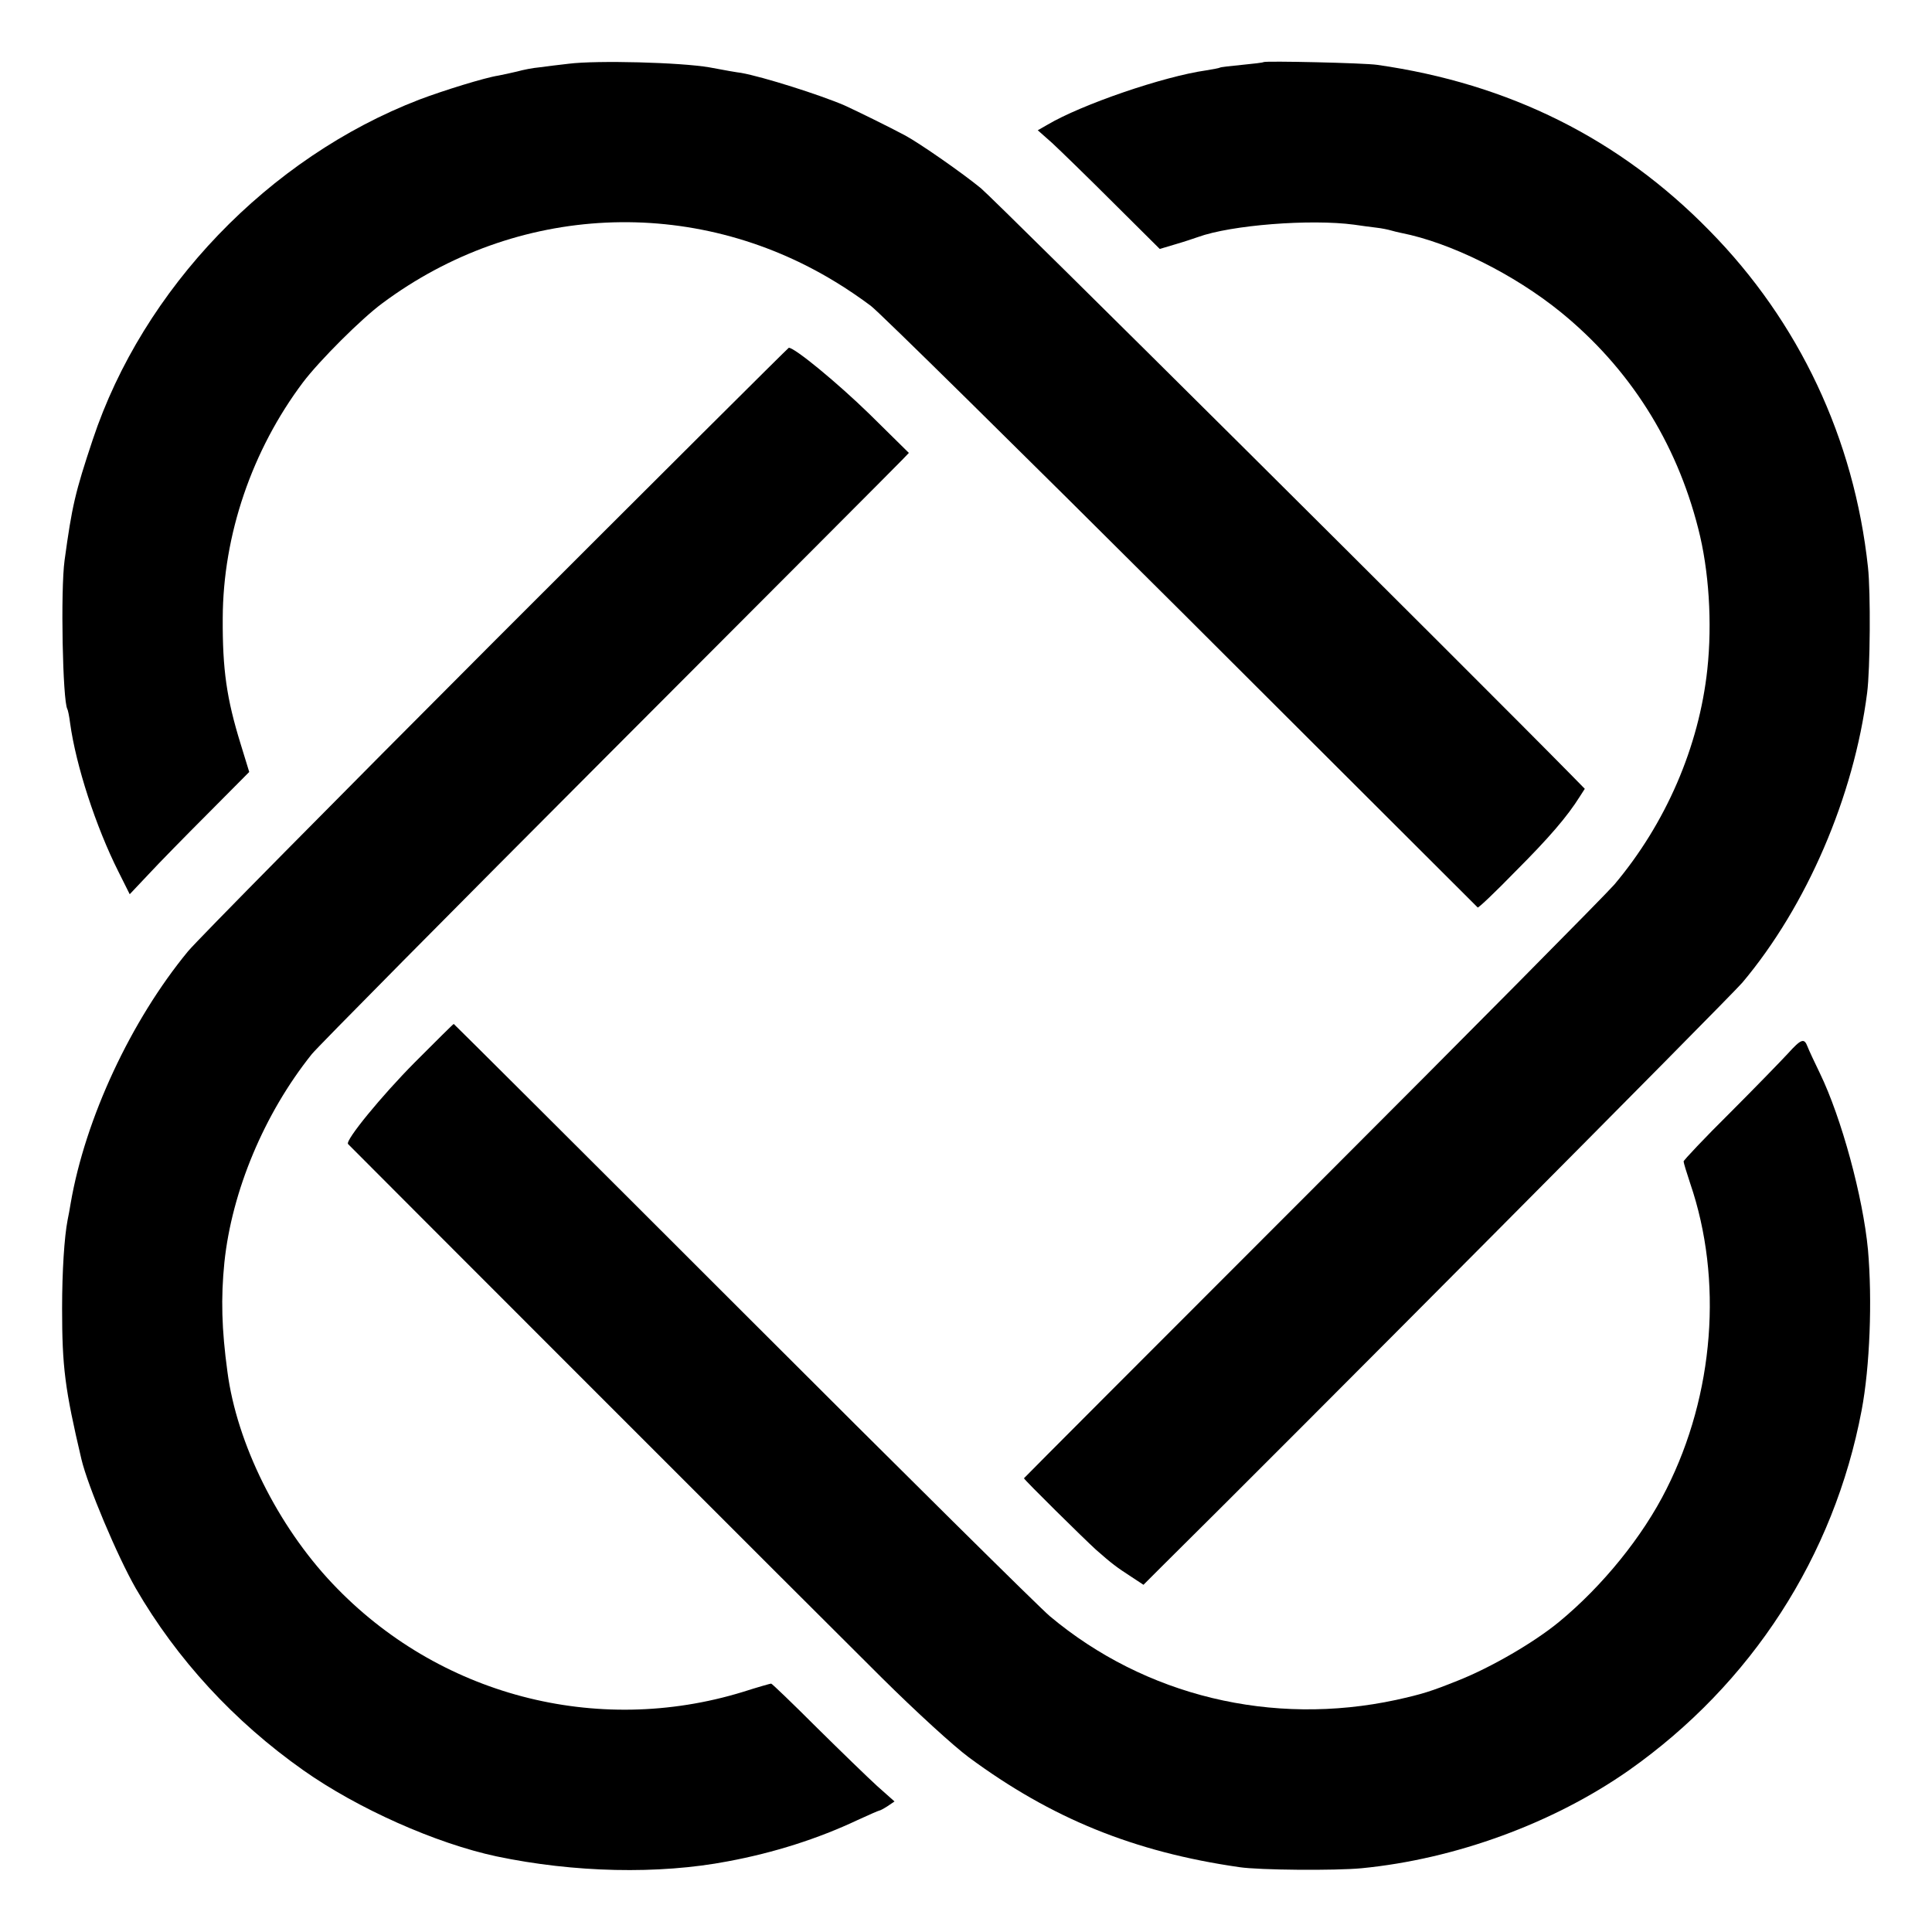
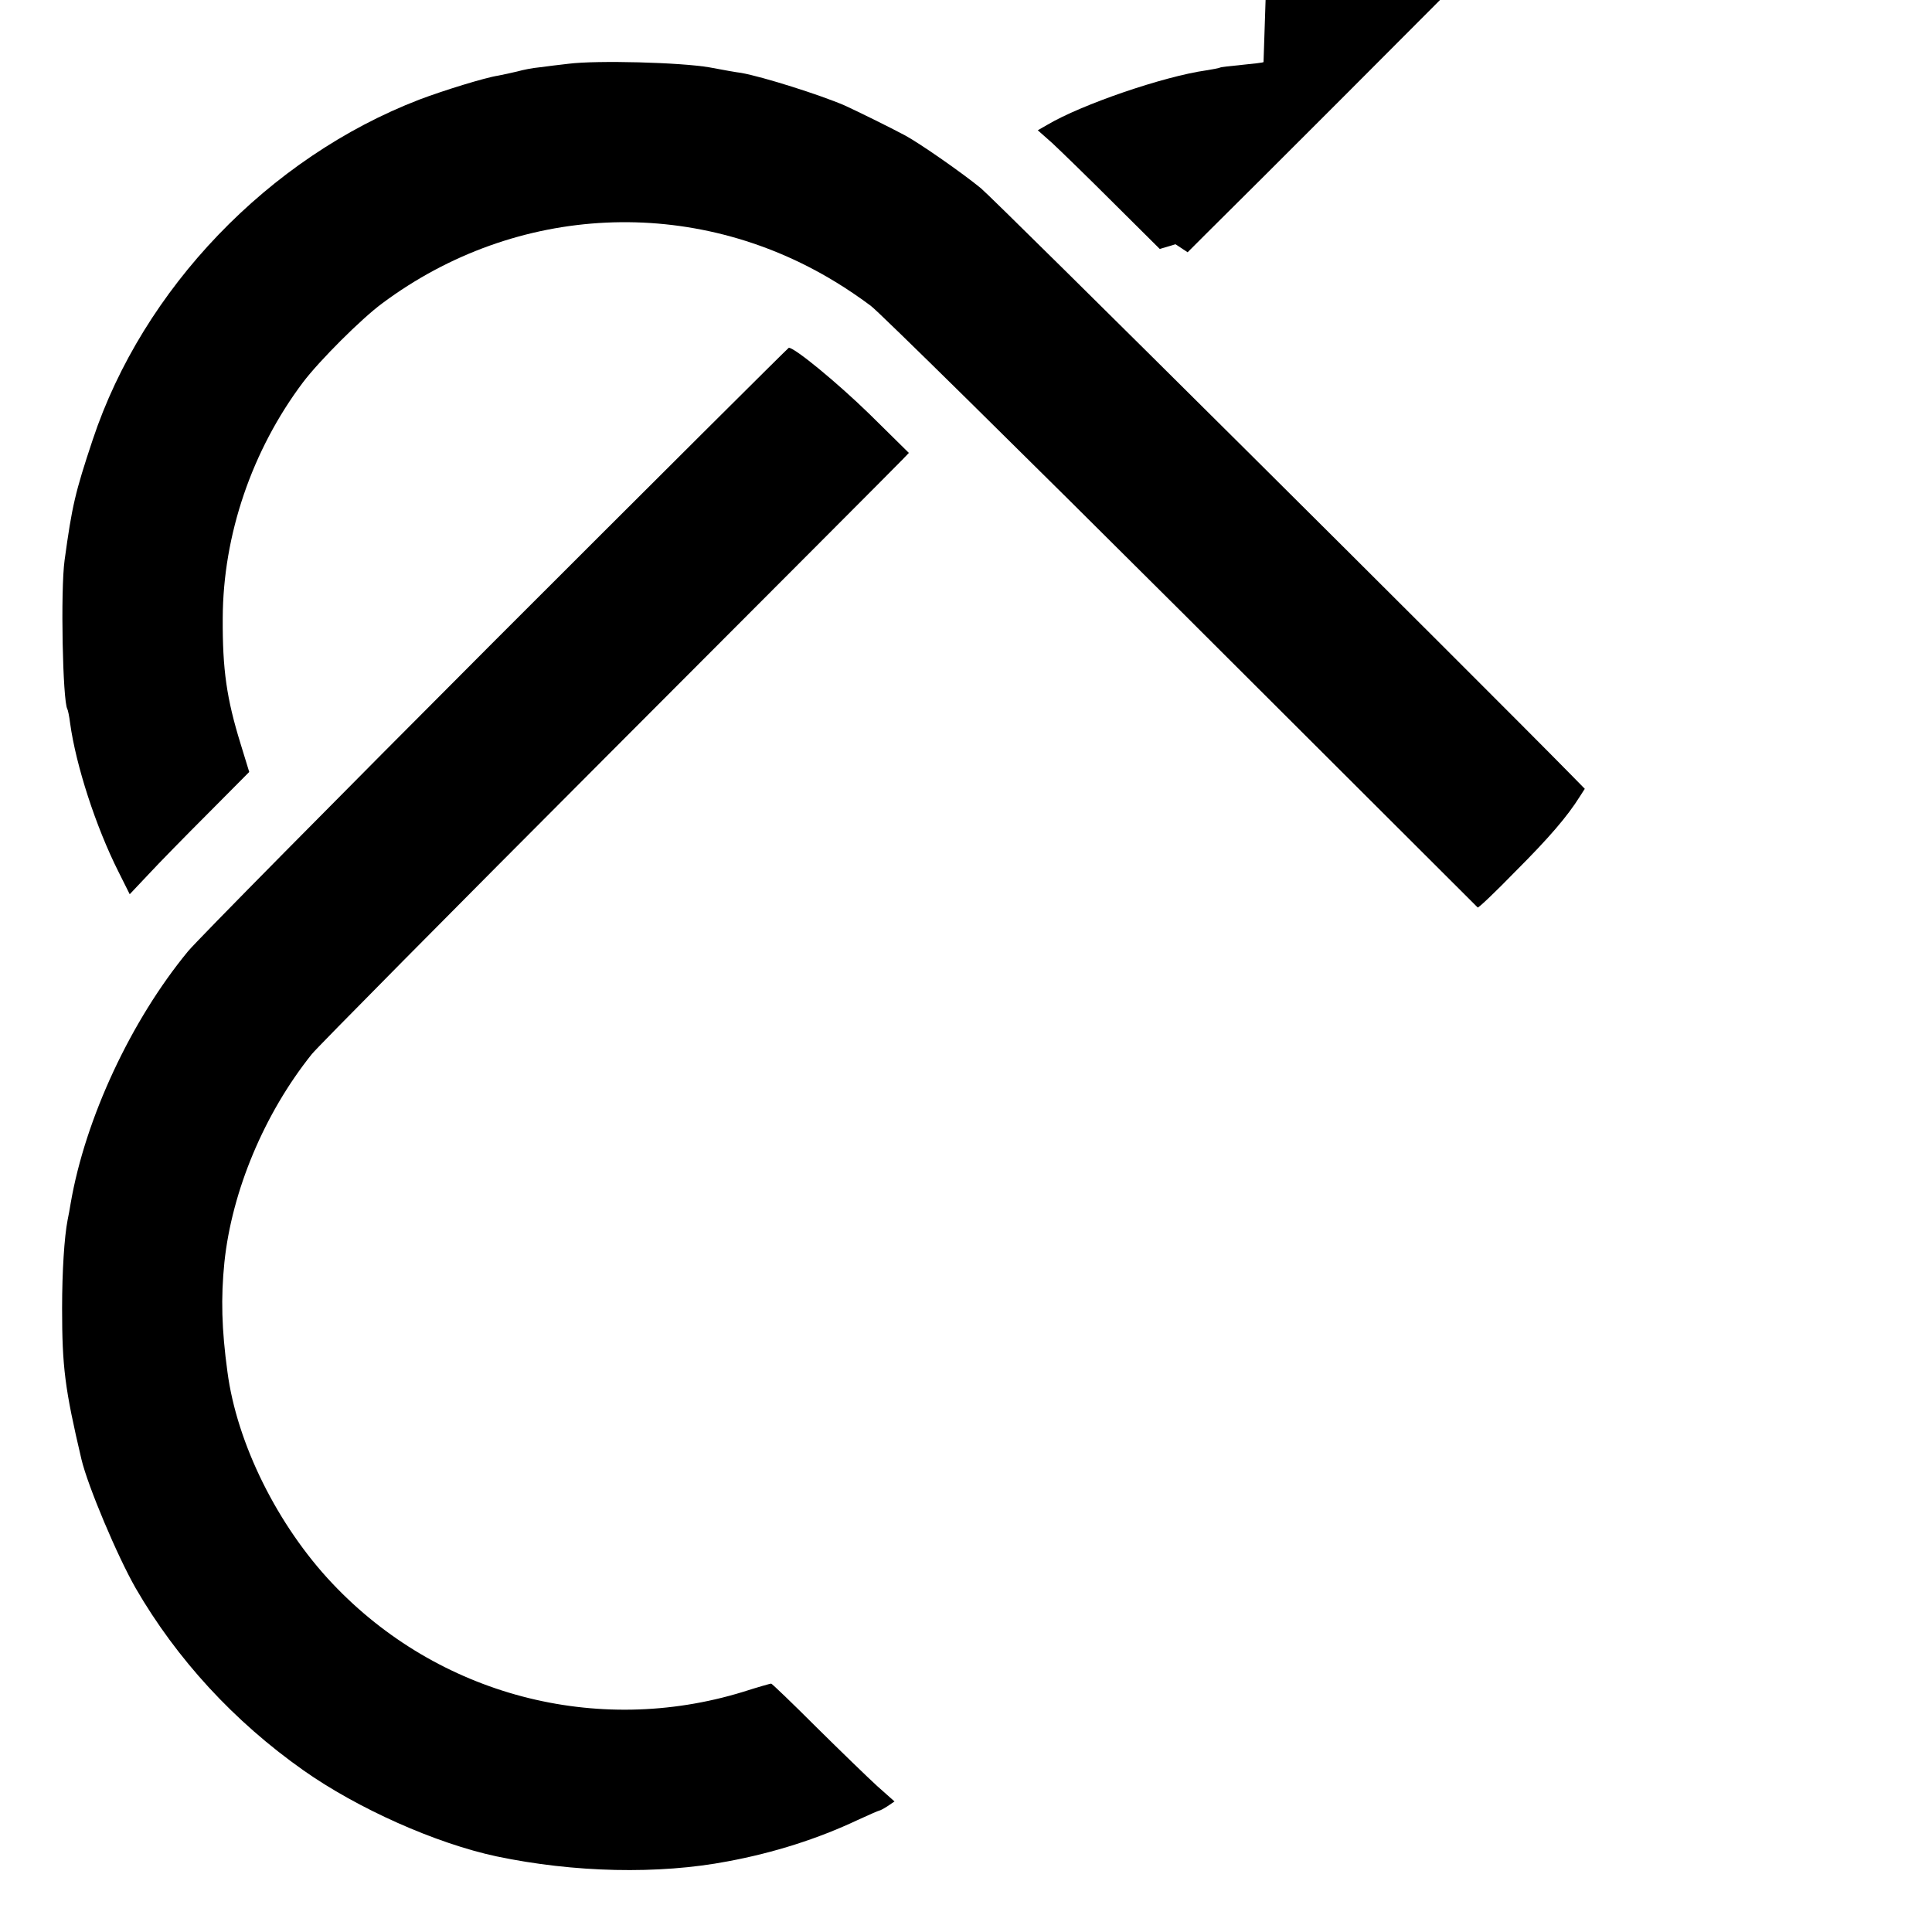
<svg xmlns="http://www.w3.org/2000/svg" width="700pt" height="700pt" viewBox="0 0 700 700" preserveAspectRatio="xMidYMid meet">
  <g transform="translate(0,700) scale(0.1,-0.1)" fill="#000000" stroke="none">
    <path d="M2060 6769 c-36 -4 -84 -10 -106 -13 -23 -2 -59 -9 -80 -15 -22 -5 -52 -12 -69 -15 -47 -7 -199 -54 -286 -87 -545 -210 -1001 -685 -1183 -1232 -64 -192 -75 -240 -102 -437 -15 -108 -7 -510 10 -539 2 -3 7 -26 10 -51 21 -153 93 -375 175 -538 l41 -82 68 72 c37 40 134 139 216 221 l149 150 -31 101 c-51 165 -66 270 -65 456 1 302 106 609 291 855 59 78 211 230 287 286 486 362 1128 392 1643 77 37 -22 94 -61 127 -86 33 -25 540 -525 1128 -1111 587 -586 1069 -1067 1071 -1069 3 -2 64 56 136 130 123 123 189 200 234 272 l18 28 -49 50 c-352 358 -2086 2082 -2139 2126 -67 55 -219 161 -274 191 -56 30 -178 90 -220 109 -88 38 -296 104 -375 118 -11 1 -63 10 -115 20 -106 18 -406 26 -510 13z" />
-     <path d="M4578 6775 c-2 -2 -37 -6 -78 -10 -41 -4 -77 -8 -80 -10 -3 -2 -26 -6 -50 -10 -155 -22 -452 -124 -575 -197 l-35 -20 52 -46 c28 -26 128 -123 221 -216 l169 -168 57 17 c31 9 67 21 81 26 121 44 409 66 566 45 27 -4 64 -9 82 -11 18 -2 42 -7 52 -10 10 -3 27 -7 37 -9 178 -35 408 -149 578 -287 248 -202 418 -469 498 -784 39 -151 51 -342 33 -510 -30 -280 -150 -558 -337 -780 -33 -38 -528 -538 -1099 -1109 -572 -572 -1040 -1041 -1040 -1042 0 -5 218 -220 261 -259 58 -51 74 -63 128 -98 l44 -29 64 64 c448 443 2065 2069 2106 2118 233 277 404 674 452 1050 11 85 13 365 3 455 -50 465 -249 889 -575 1220 -325 332 -725 532 -1203 600 -46 7 -406 15 -412 10z" />
+     <path d="M4578 6775 c-2 -2 -37 -6 -78 -10 -41 -4 -77 -8 -80 -10 -3 -2 -26 -6 -50 -10 -155 -22 -452 -124 -575 -197 l-35 -20 52 -46 c28 -26 128 -123 221 -216 l169 -168 57 17 l44 -29 64 64 c448 443 2065 2069 2106 2118 233 277 404 674 452 1050 11 85 13 365 3 455 -50 465 -249 889 -575 1220 -325 332 -725 532 -1203 600 -46 7 -406 15 -412 10z" />
    <path d="M1797 4683 c-581 -582 -1083 -1090 -1116 -1130 -206 -250 -372 -605 -425 -913 -3 -19 -8 -46 -11 -60 -12 -62 -20 -186 -20 -320 0 -213 10 -292 70 -547 23 -97 130 -351 197 -468 149 -257 356 -482 607 -659 197 -139 480 -265 700 -312 281 -59 587 -66 838 -18 167 31 327 82 471 150 41 19 76 34 78 34 3 0 16 7 30 16 l25 17 -63 56 c-34 31 -133 127 -220 213 -87 87 -161 158 -164 158 -3 0 -49 -13 -102 -30 -531 -163 -1105 -12 -1487 392 -199 210 -347 508 -381 768 -21 154 -24 267 -11 396 27 258 144 539 317 755 19 24 503 513 1075 1086 572 573 1051 1053 1064 1067 l24 25 -143 141 c-115 112 -270 240 -292 240 -2 0 -480 -476 -1061 -1057z" />
-     <path d="M1502 3150 c-119 -120 -252 -282 -241 -295 14 -15 1757 -1759 1934 -1934 125 -124 261 -248 315 -288 299 -221 598 -343 980 -398 72 -11 349 -13 443 -4 340 33 695 163 969 355 444 313 743 775 843 1304 30 158 39 400 23 582 -18 191 -96 478 -174 639 -20 41 -40 84 -45 97 -12 32 -23 28 -71 -25 -24 -26 -118 -123 -210 -215 -93 -92 -168 -172 -168 -176 0 -5 11 -41 24 -80 119 -348 87 -764 -86 -1107 -86 -172 -232 -352 -390 -482 -90 -74 -245 -164 -363 -211 -102 -41 -132 -50 -226 -71 -450 -97 -910 14 -1255 303 -34 28 -533 522 -1110 1099 -576 576 -1049 1047 -1050 1047 -2 0 -65 -63 -142 -140z" />
  </g>
</svg>